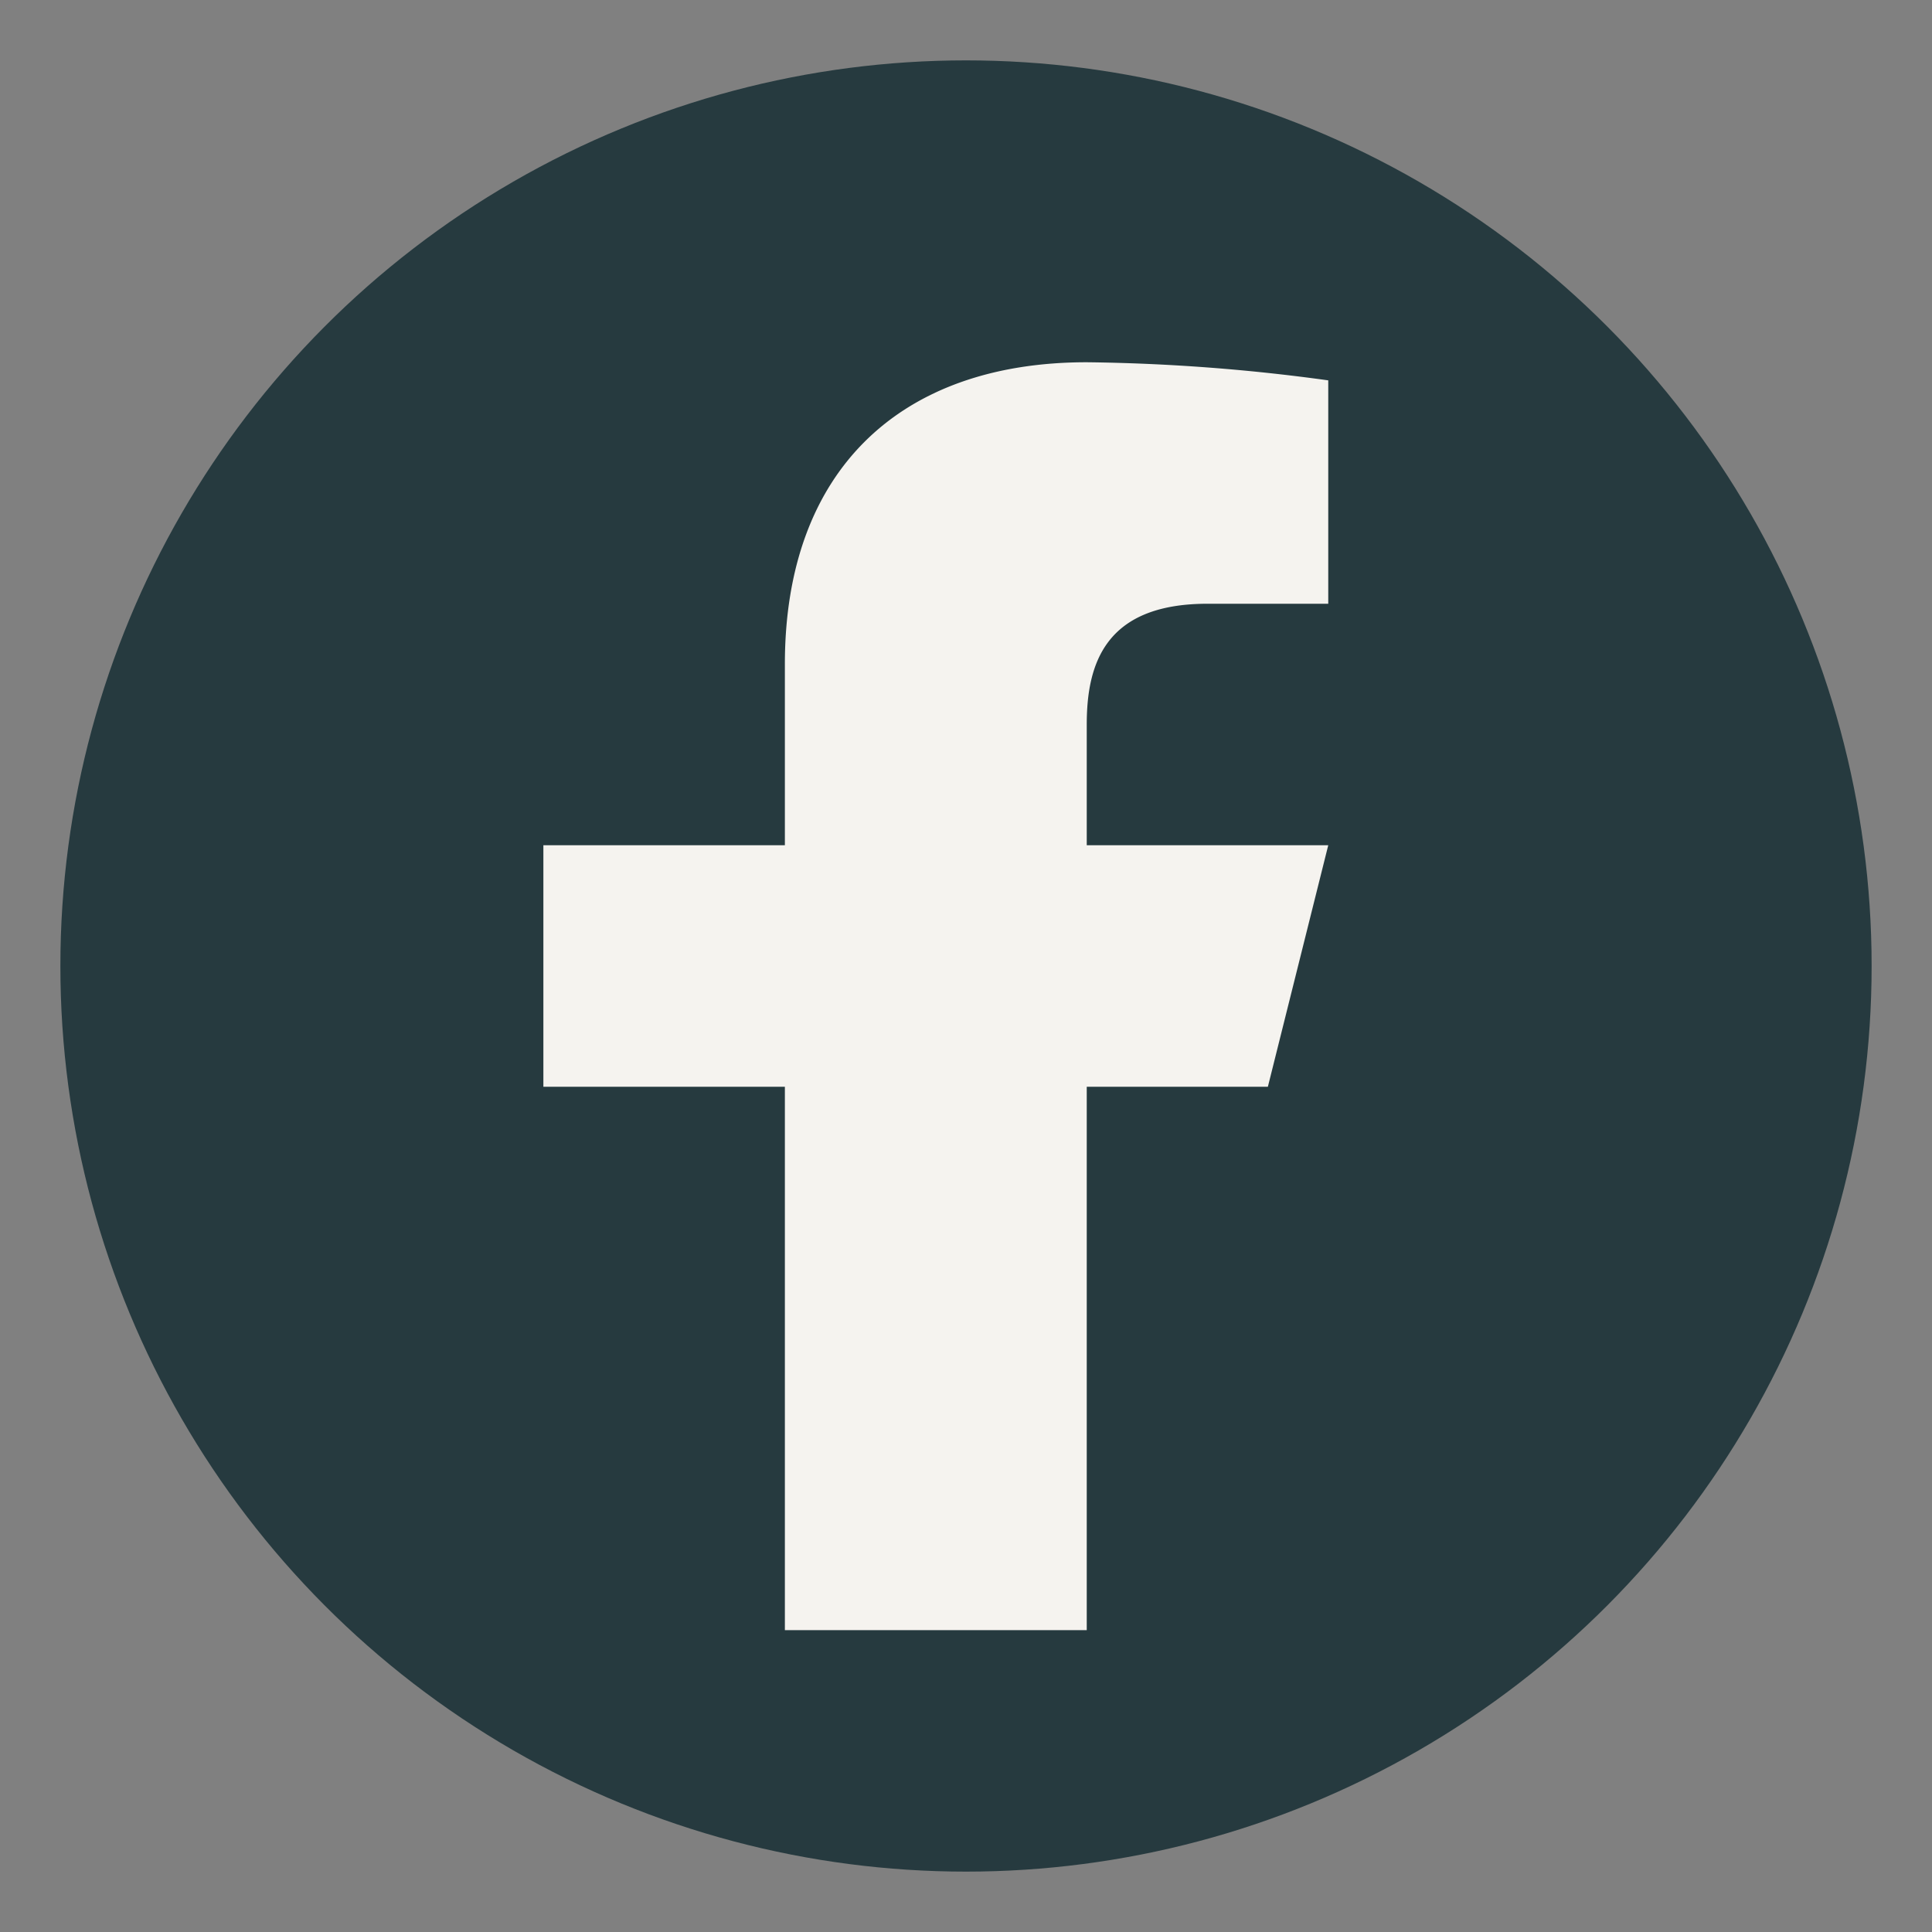
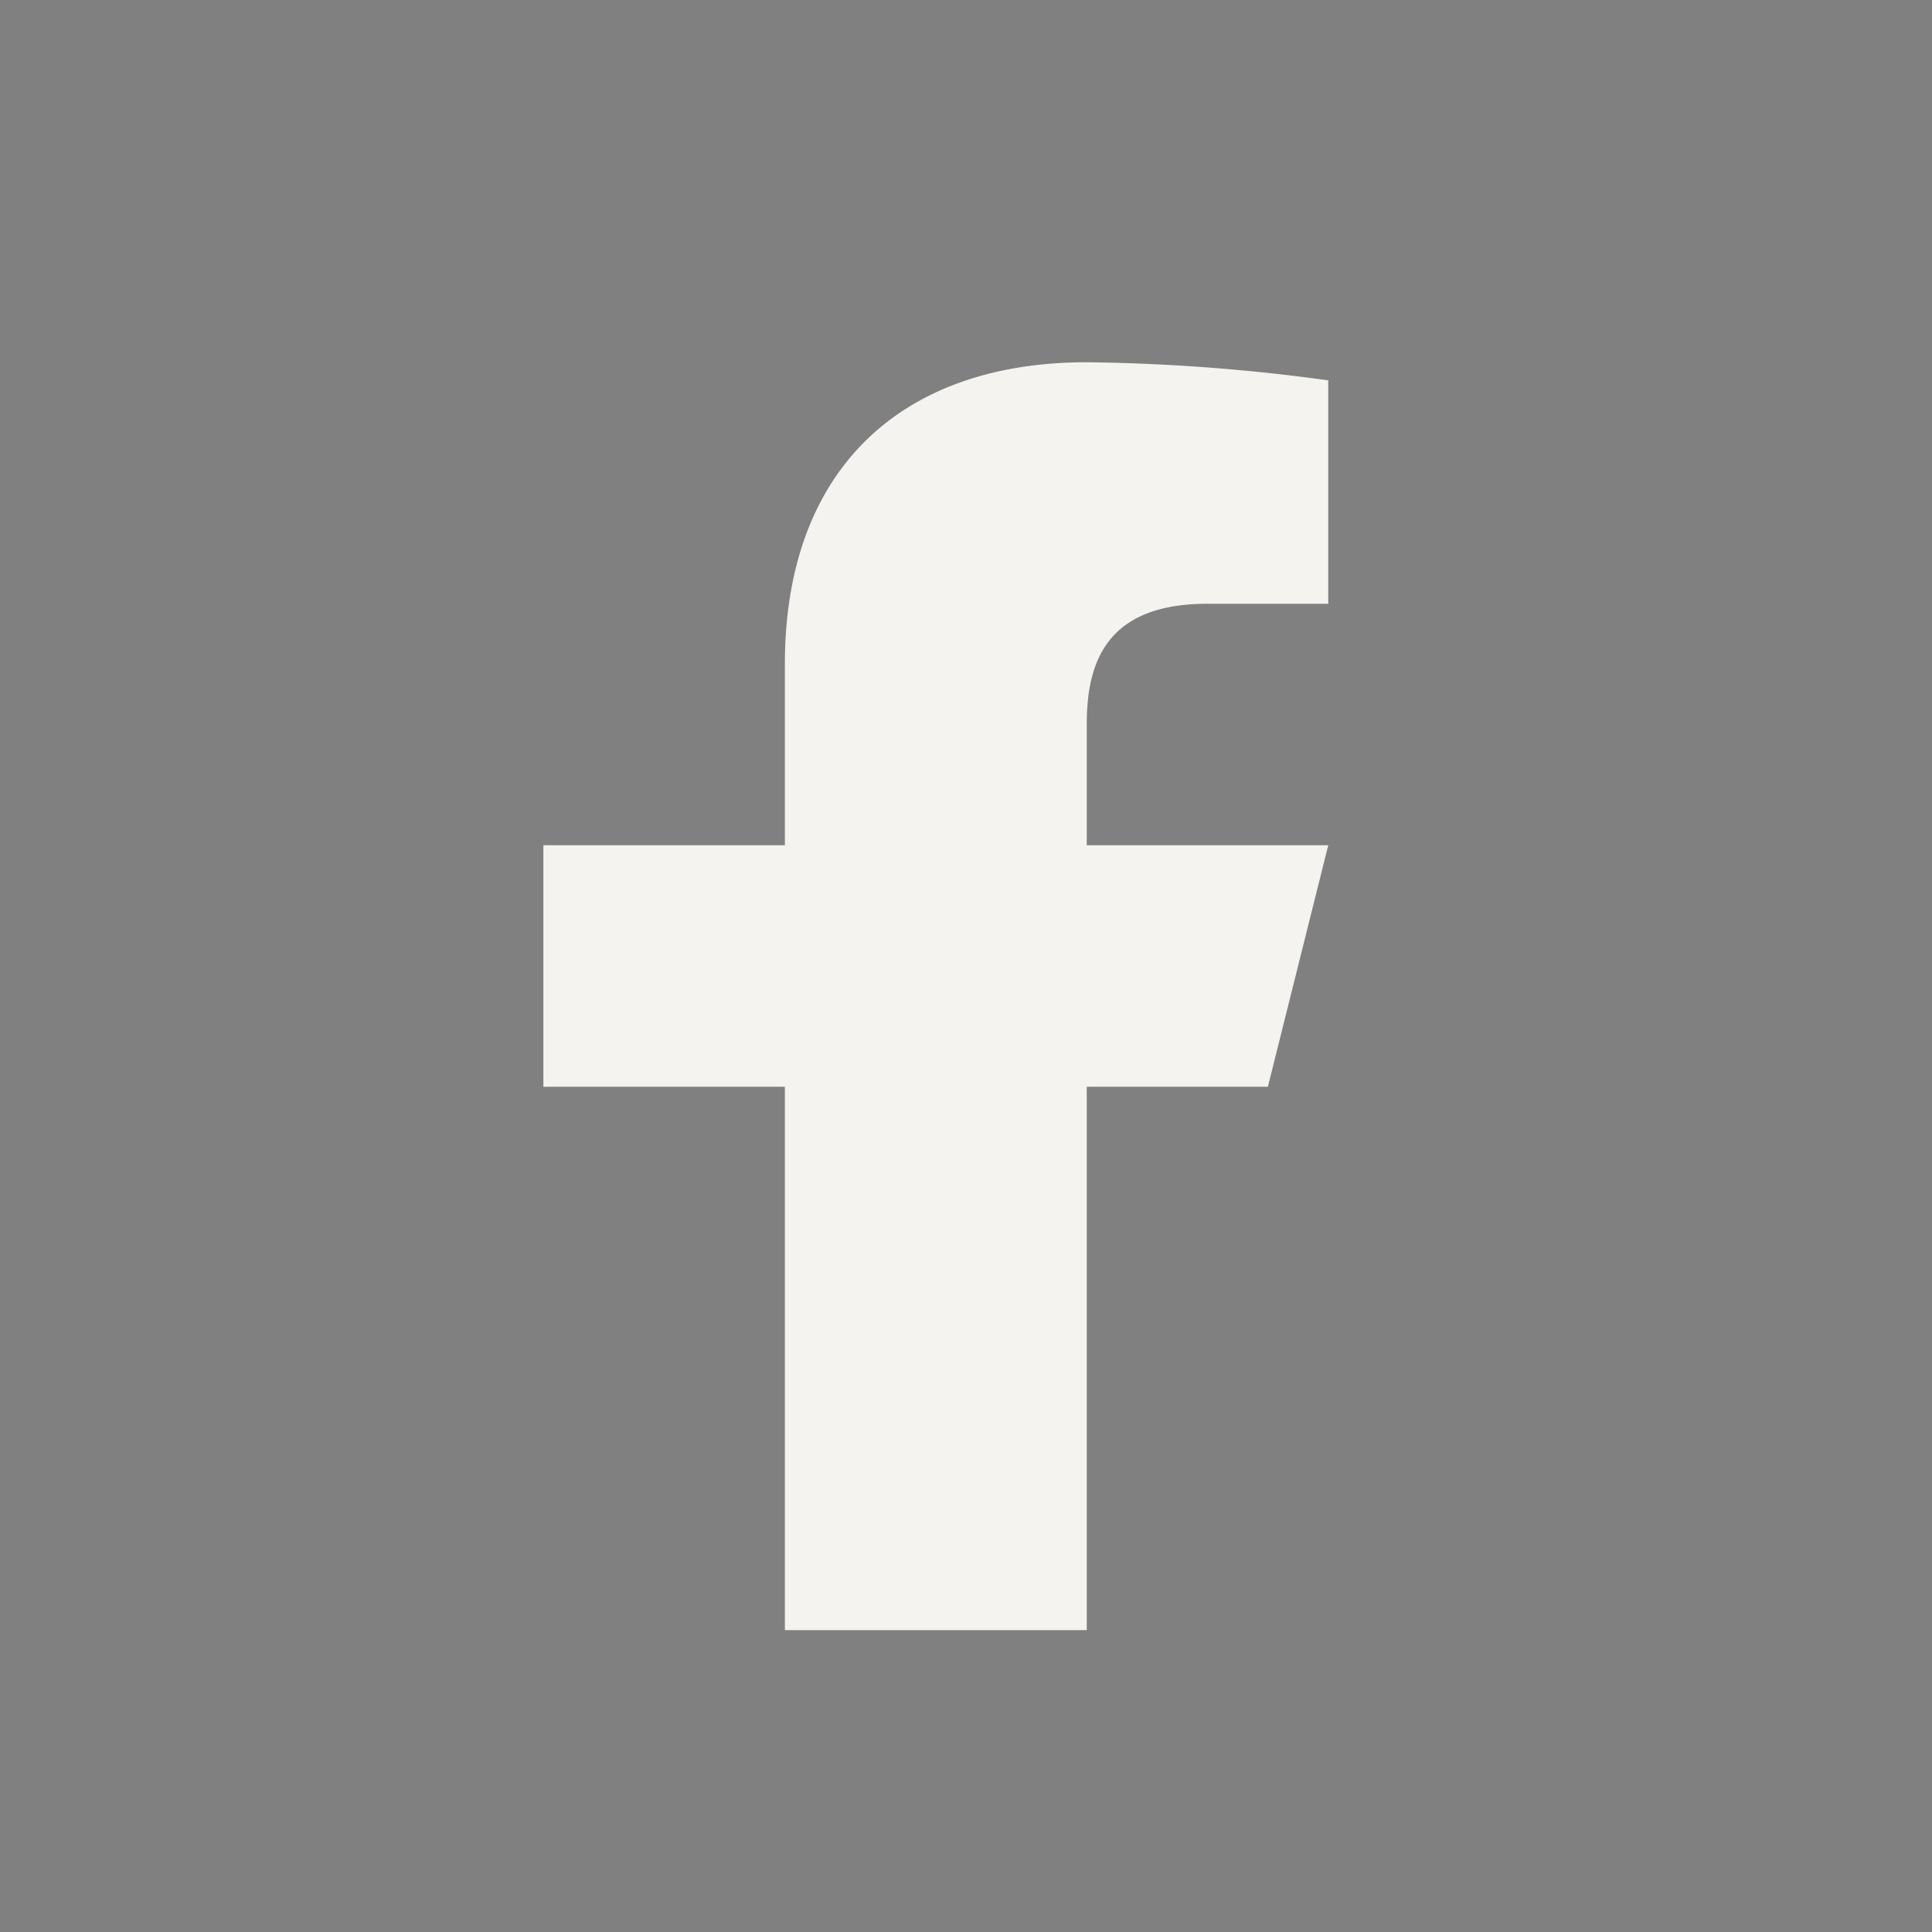
<svg xmlns="http://www.w3.org/2000/svg" width="32" height="32" viewBox="0 0 32 32">
  <rect x="0" y="0" width="32" height="32" fill="#808080" stroke="none" />
-   <circle cx="16" cy="16" r="15" fill="#263A3F" />
-   <path d="M18 27v-9h3l1-4h-4v-2c0-1 .3-2 2-2h2V6.3A31.7 31.7 0 0 0 18 6c-3.1 0-5 1.8-5 5v3H9v4h4v9z" fill="#F5F3EF" />
+   <path d="M18 27v-9h3l1-4h-4v-2c0-1 .3-2 2-2h2V6.3A31.7 31.7 0 0 0 18 6c-3.1 0-5 1.8-5 5v3H9v4h4v9" fill="#F5F3EF" />
</svg>